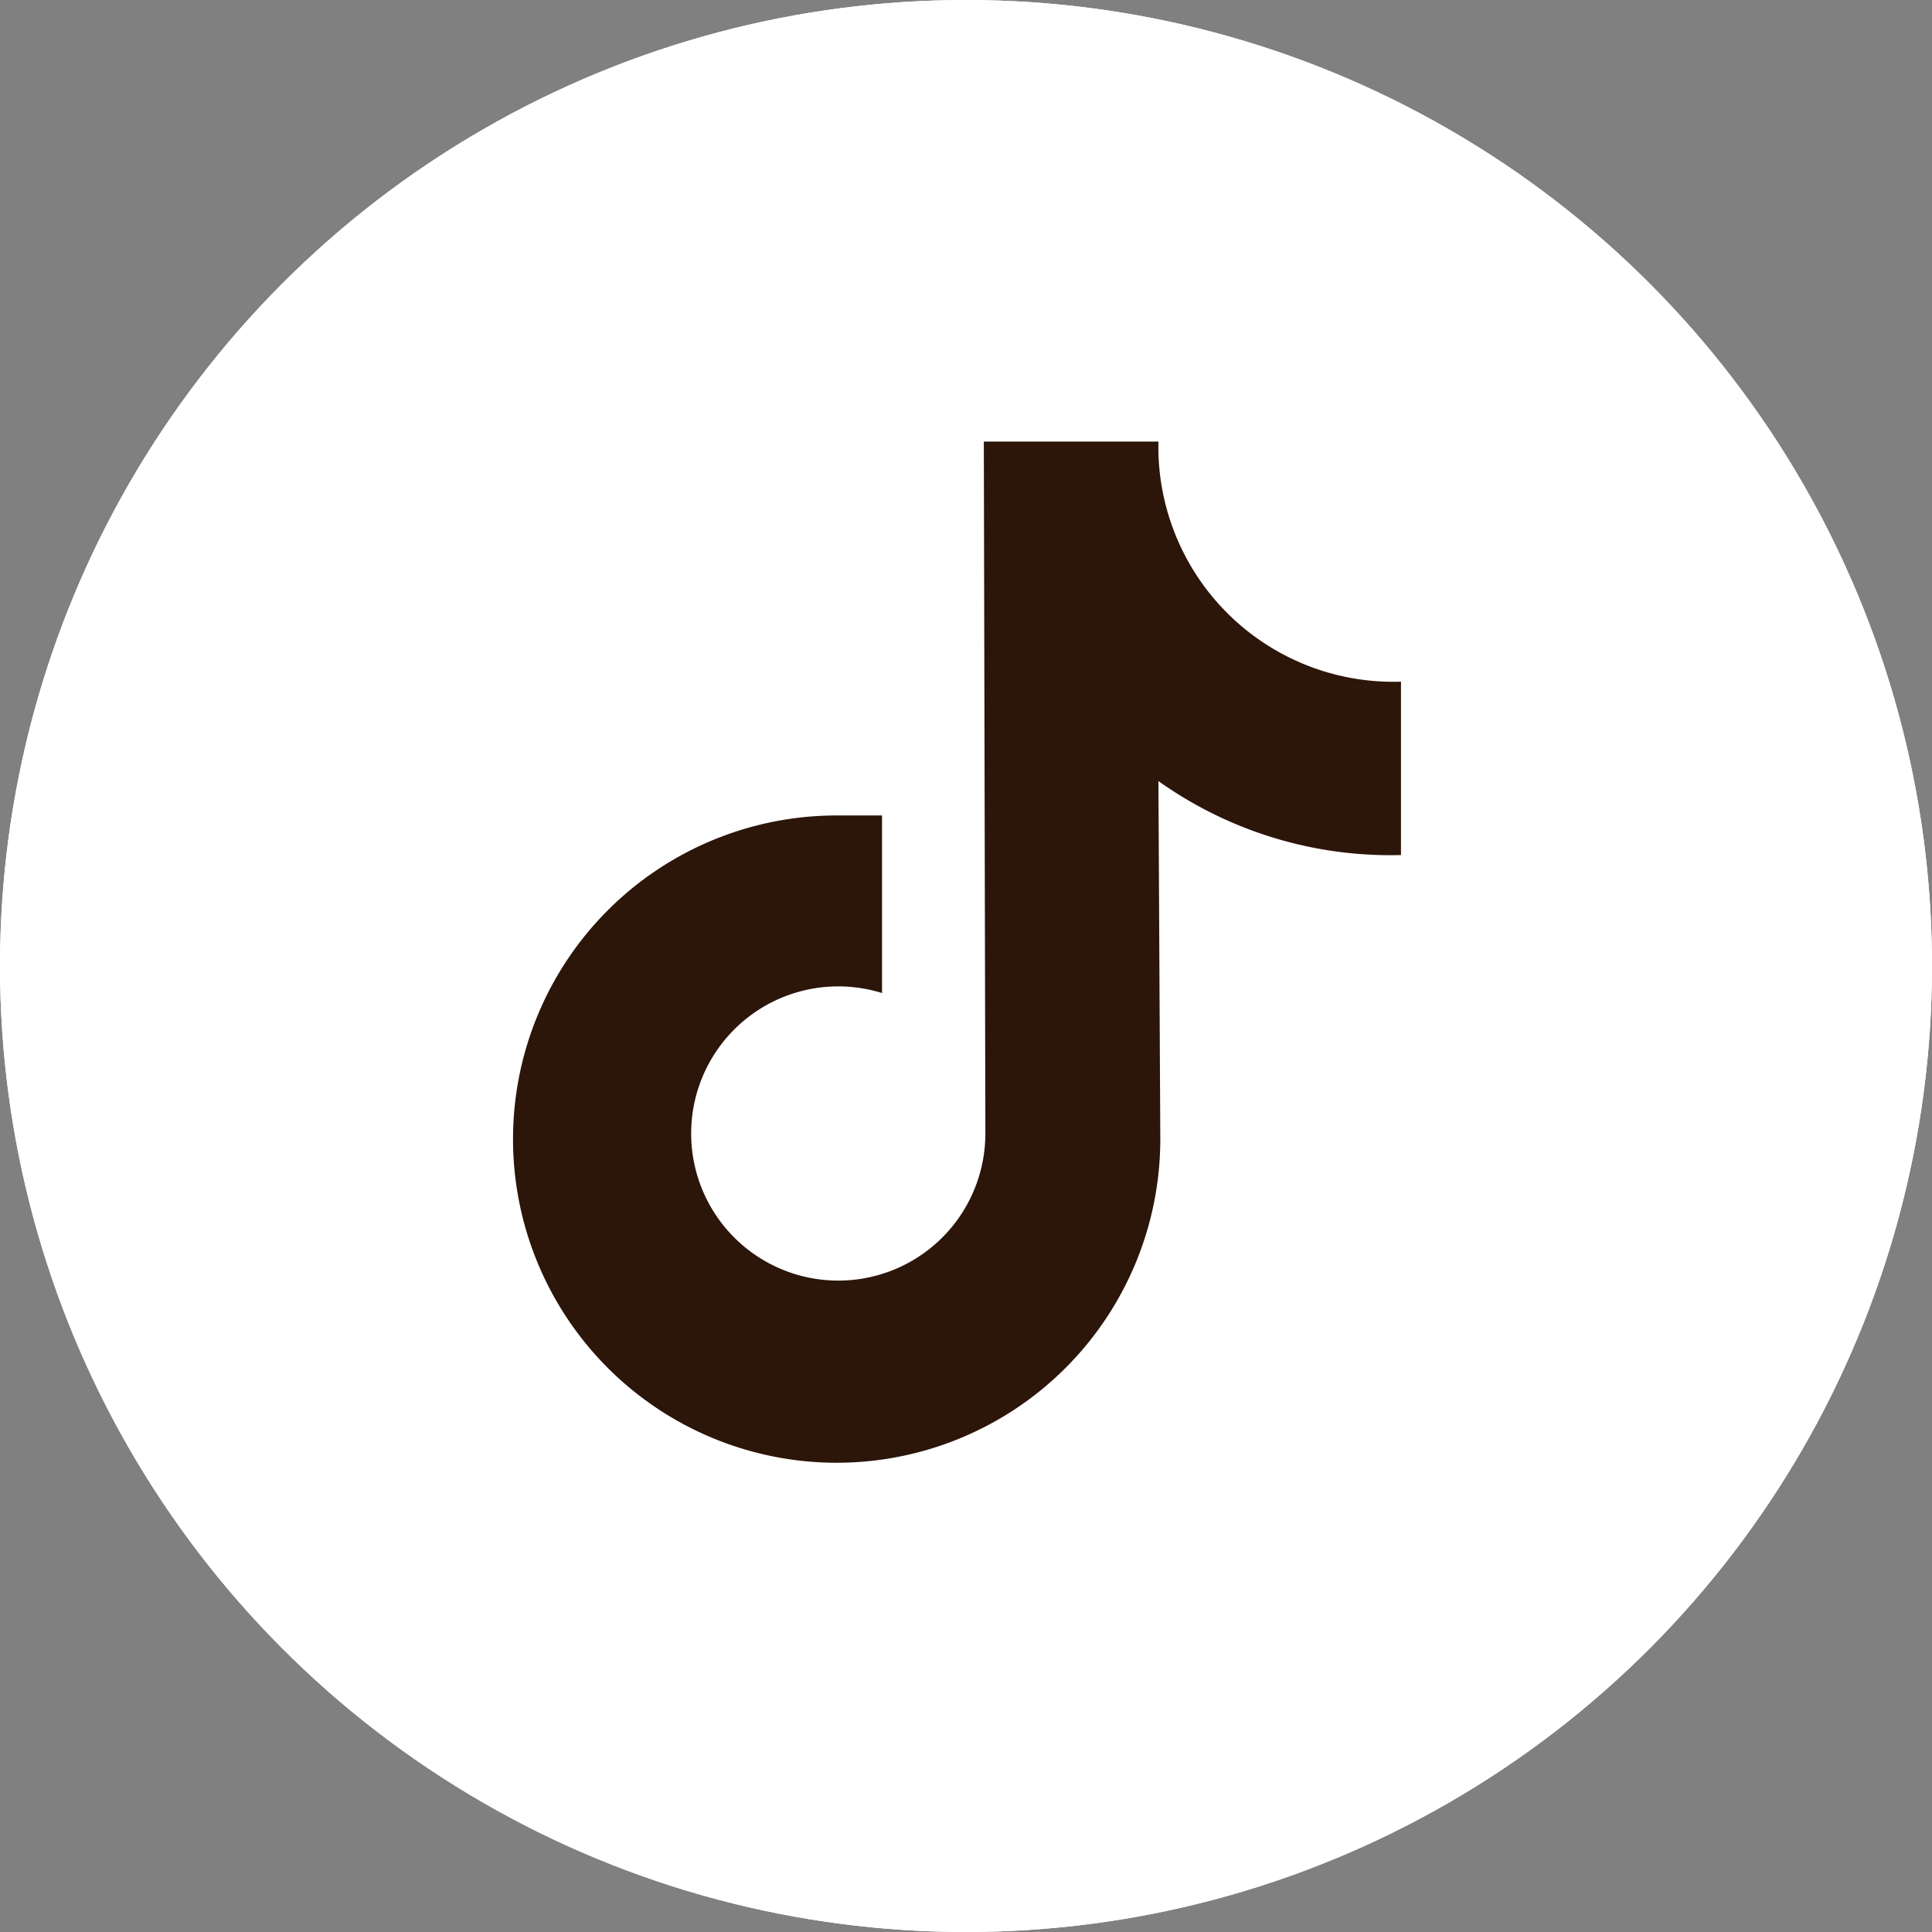
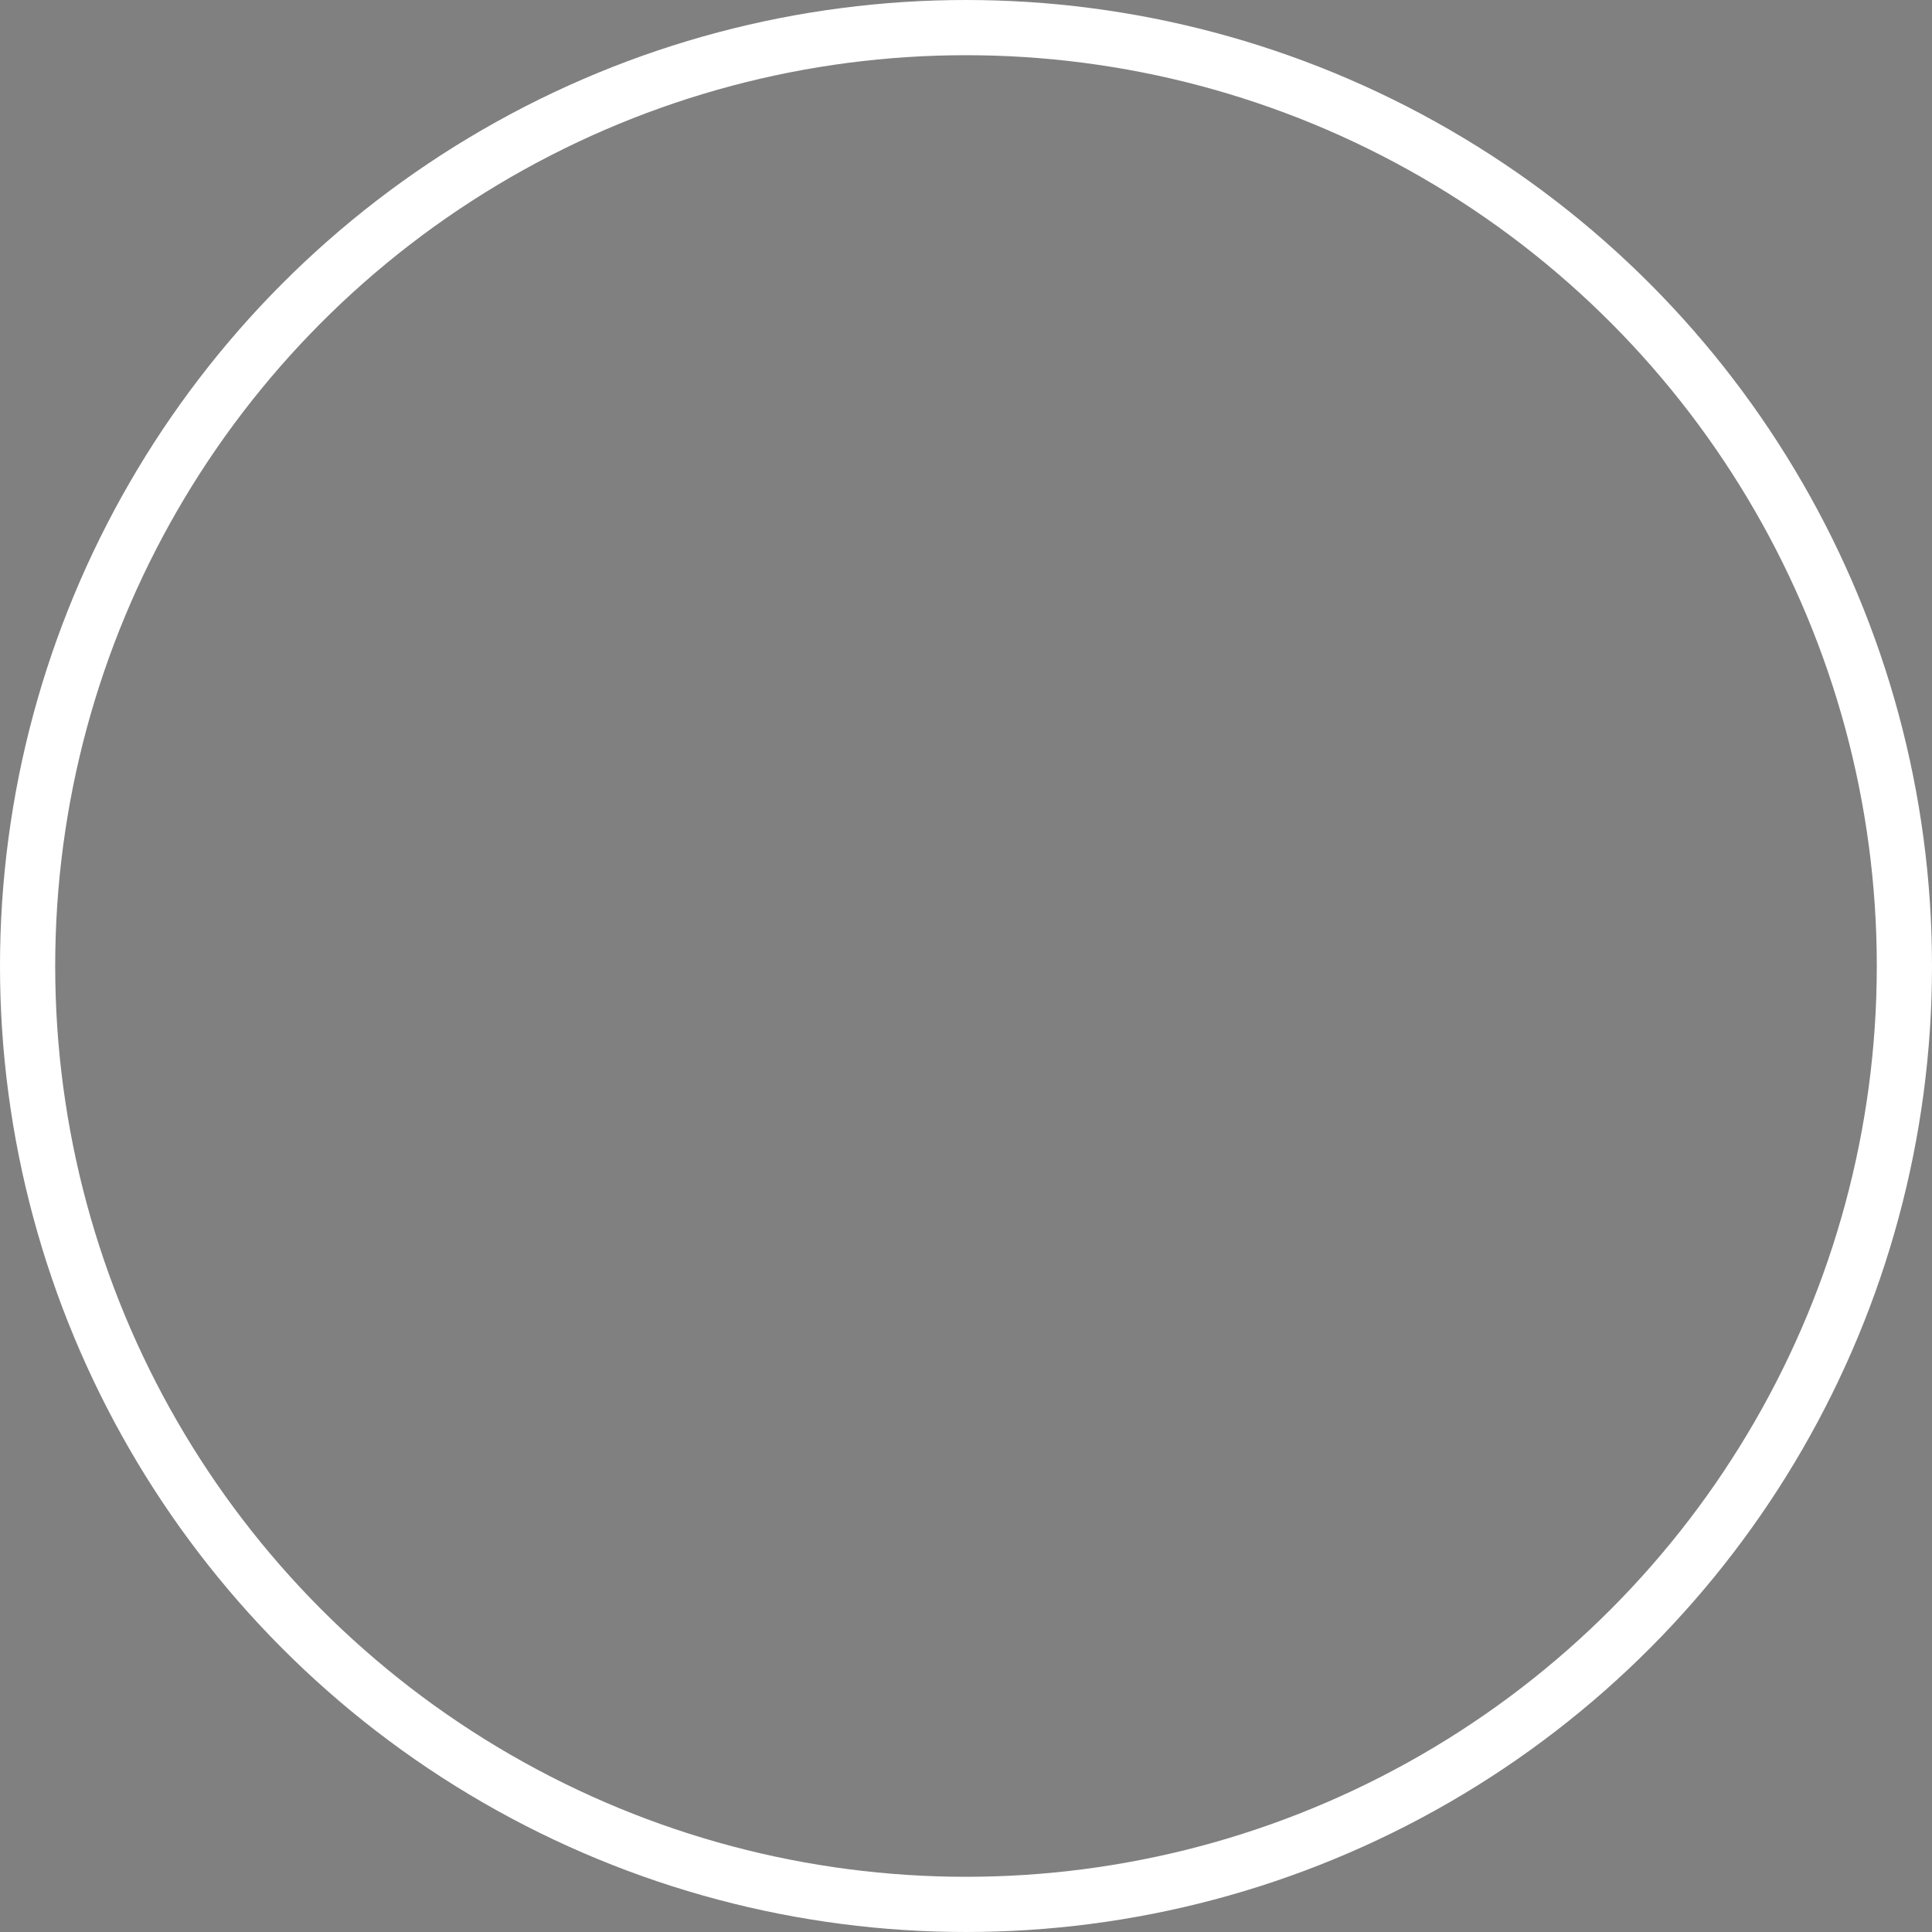
<svg xmlns="http://www.w3.org/2000/svg" width="35" height="35" viewBox="0 0 35 35">
  <rect x="0" y="0" width="35" height="35" fill="#808080" stroke="none" />
  <g id="グループ_3308" data-name="グループ 3308" transform="translate(20016 11298)">
    <g id="楕円形_115" data-name="楕円形 115" transform="translate(-20016 -11298)" fill="#fff" stroke="#fff" stroke-width="1">
-       <circle cx="17.5" cy="17.5" r="17.5" stroke="none" />
      <circle cx="17.5" cy="17.5" r="17" fill="none" />
    </g>
-     <path id="パス_3" data-name="パス 3" d="M225.909,193.71h3.163a4.256,4.256,0,0,0,4.394,4.349V201.2a7.25,7.25,0,0,1-4.394-1.34l.034,6.486a5.863,5.863,0,1,1-5.863-5.863h.822V203.7a2.665,2.665,0,1,0,1.872,2.545Z" transform="translate(-20224.086 -11483.71)" fill="#2c1509" />
  </g>
</svg>